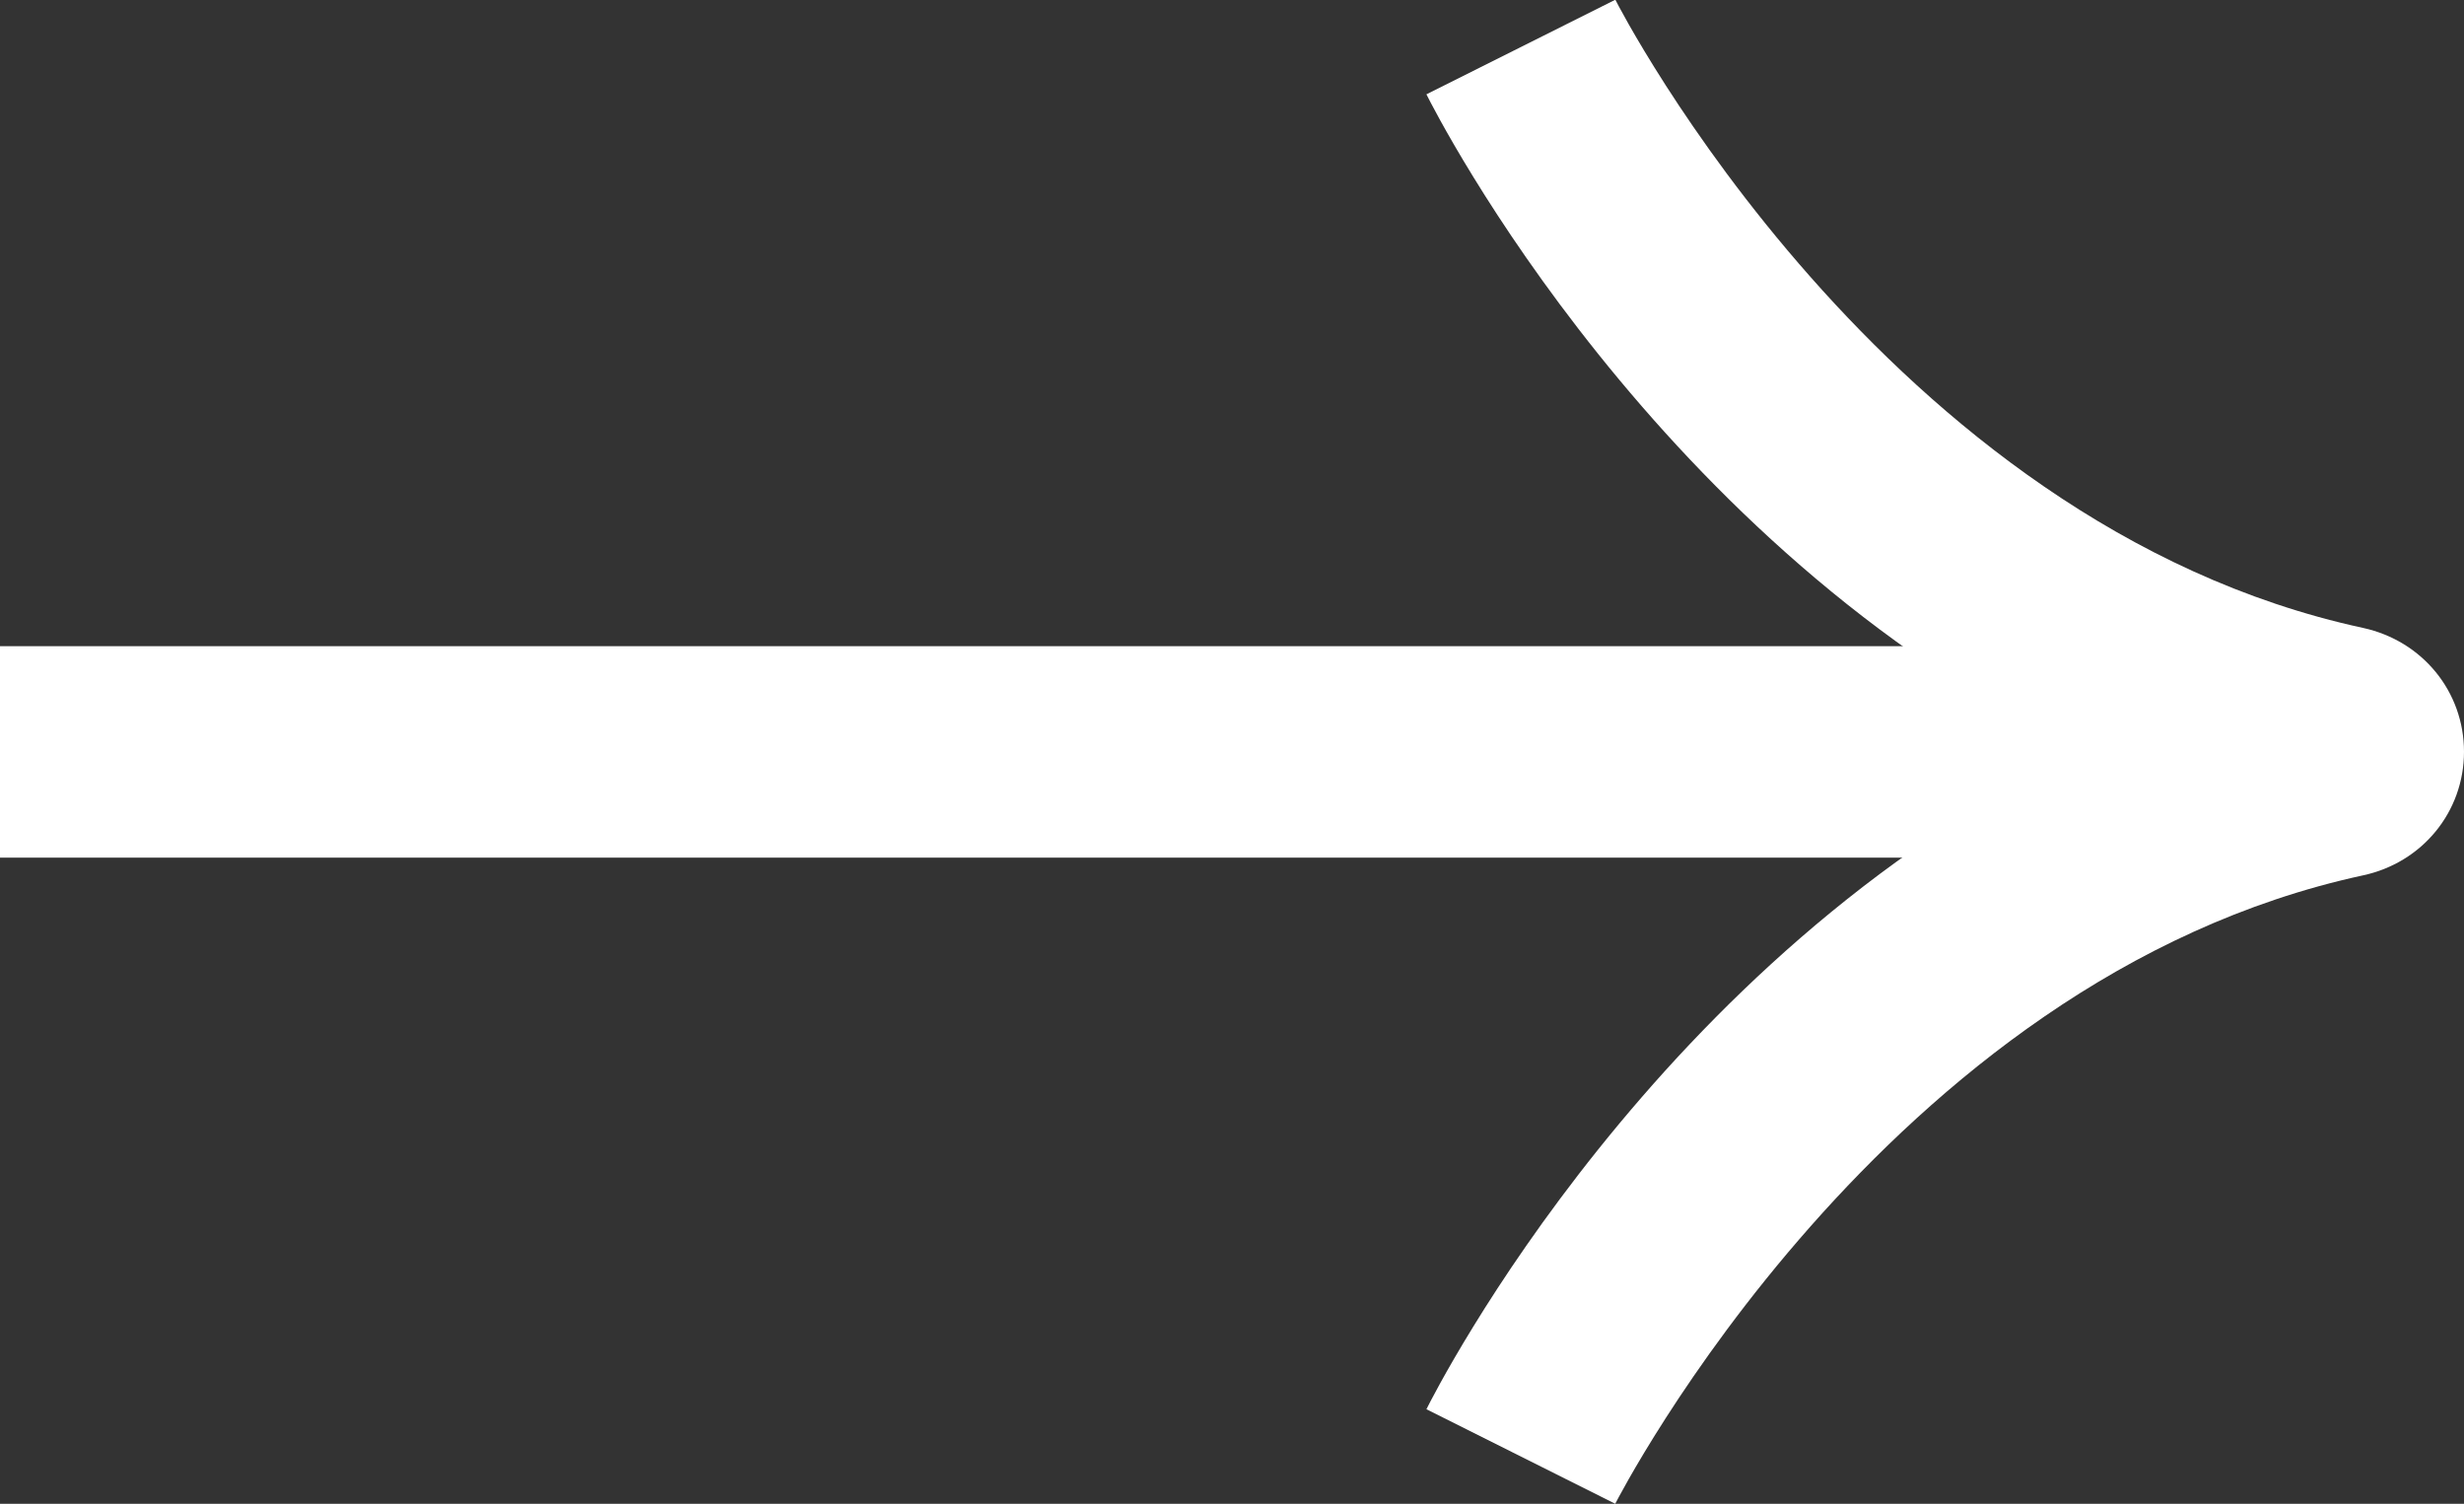
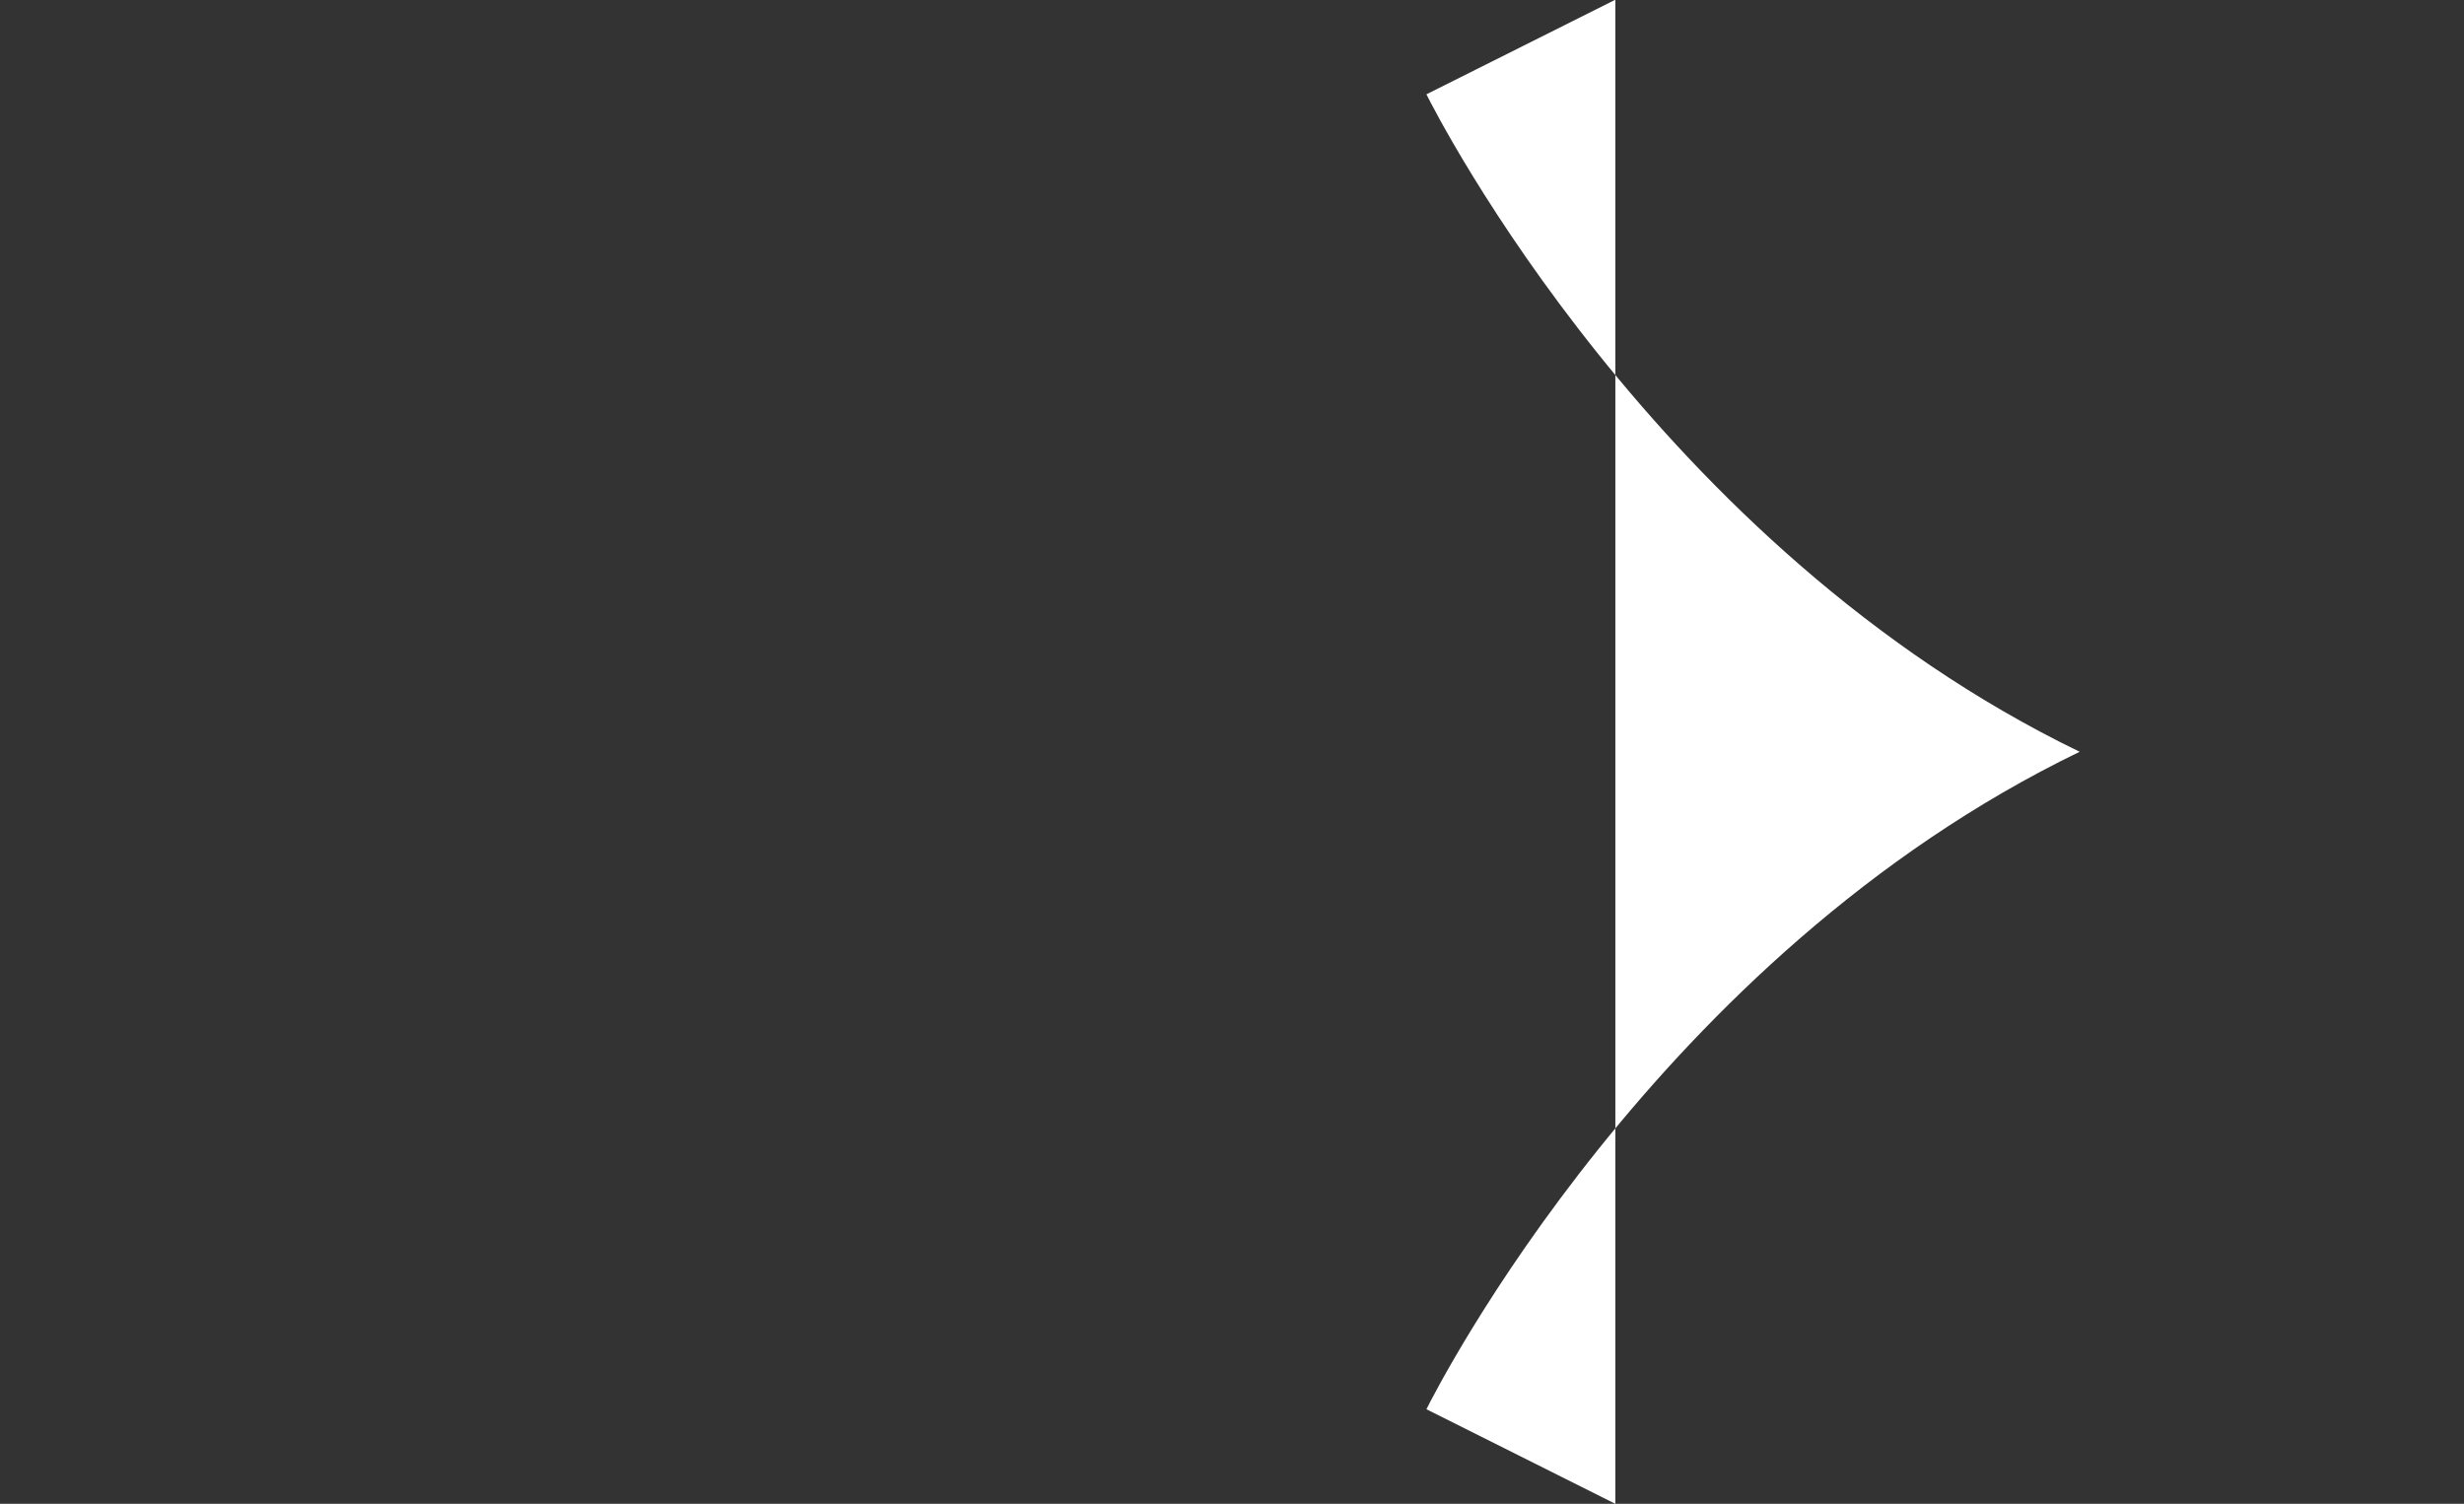
<svg xmlns="http://www.w3.org/2000/svg" id="_レイヤー_2" data-name="レイヤー 2" viewBox="0 0 87.51 53.41">
  <rect x="0" y="0" width="87.51" height="53.41" fill="#333333" stroke="none" />
  <defs>
    <style>
      .cls-1 {
        fill: #fff;
      }
    </style>
  </defs>
  <g id="caption">
    <g>
-       <path class="cls-1" d="M57.37,53.41l-6.71-3.36c.38-.76,8.17-16.08,23.2-23.35-15.02-7.27-22.82-22.59-23.2-23.35l6.71-3.36c.09.19,9.54,18.63,26.55,22.31,2.12.46,3.59,2.27,3.59,4.4,0,2.13-1.48,3.94-3.59,4.39-17.01,3.68-26.45,22.12-26.55,22.31Z" />
-       <rect class="cls-1" y="22.95" width="83.12" height="7.51" />
+       <path class="cls-1" d="M57.37,53.41l-6.71-3.36c.38-.76,8.17-16.08,23.2-23.35-15.02-7.27-22.82-22.59-23.2-23.35l6.71-3.36Z" />
    </g>
  </g>
</svg>